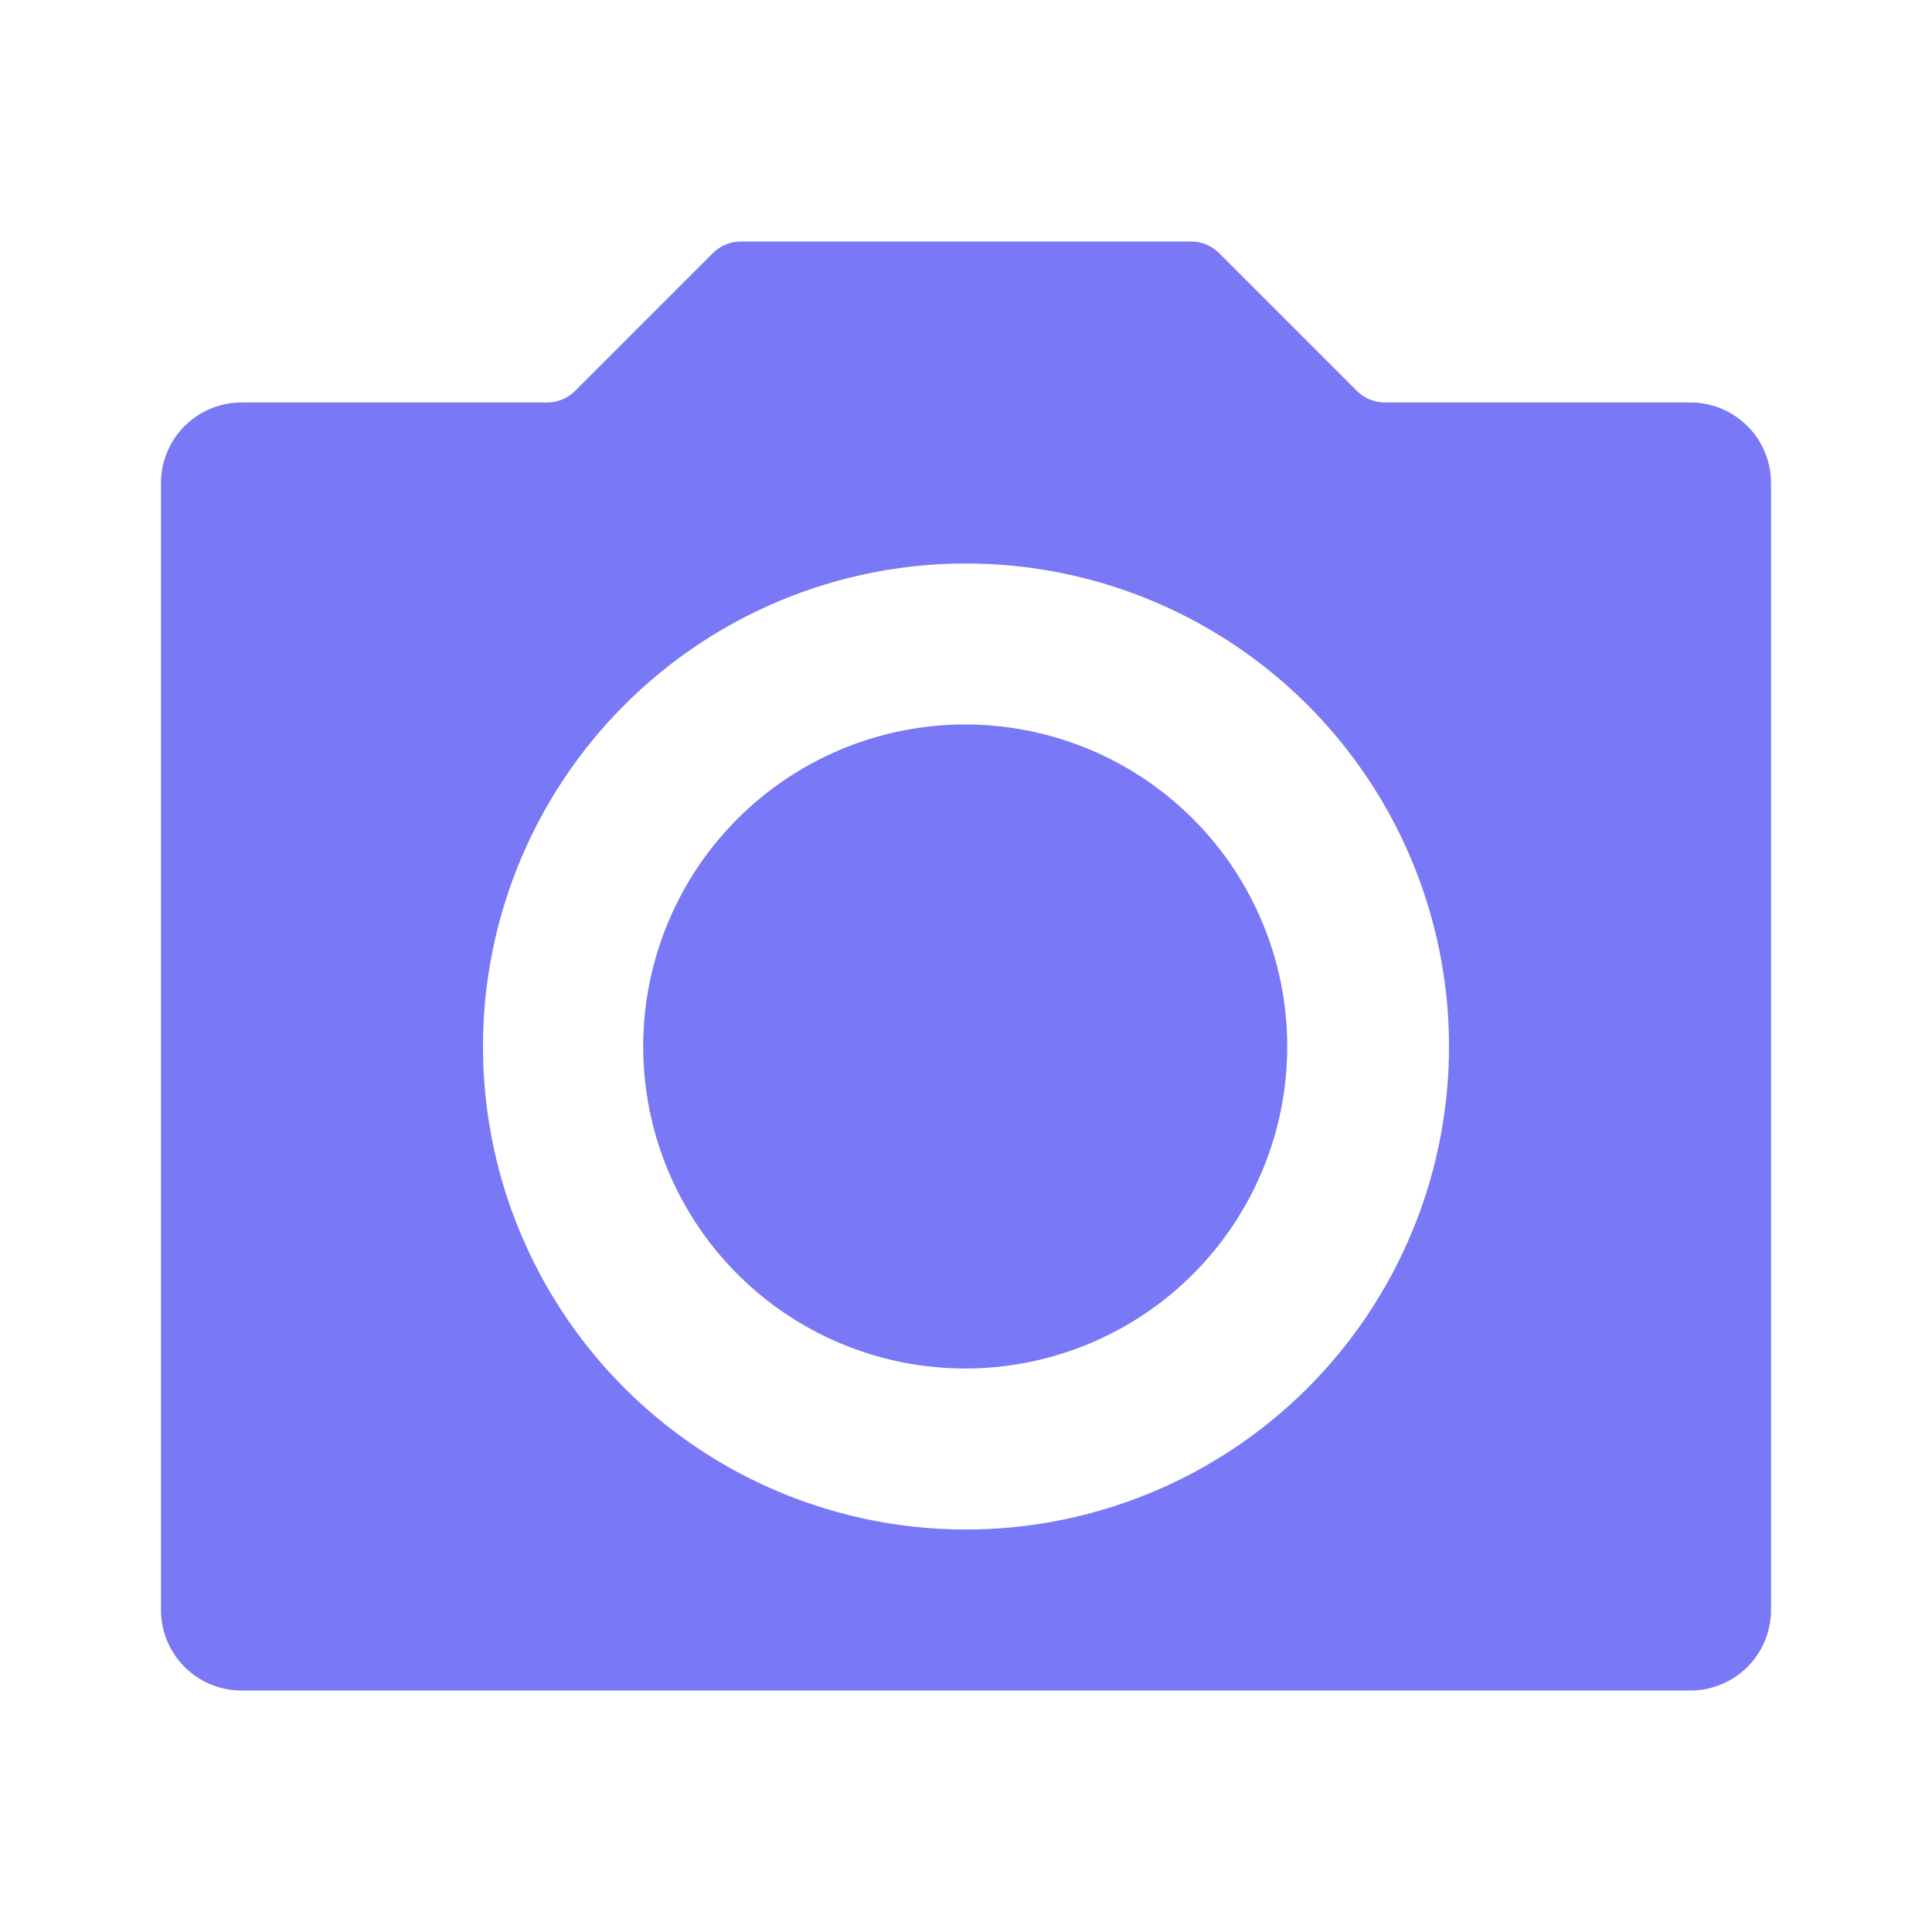
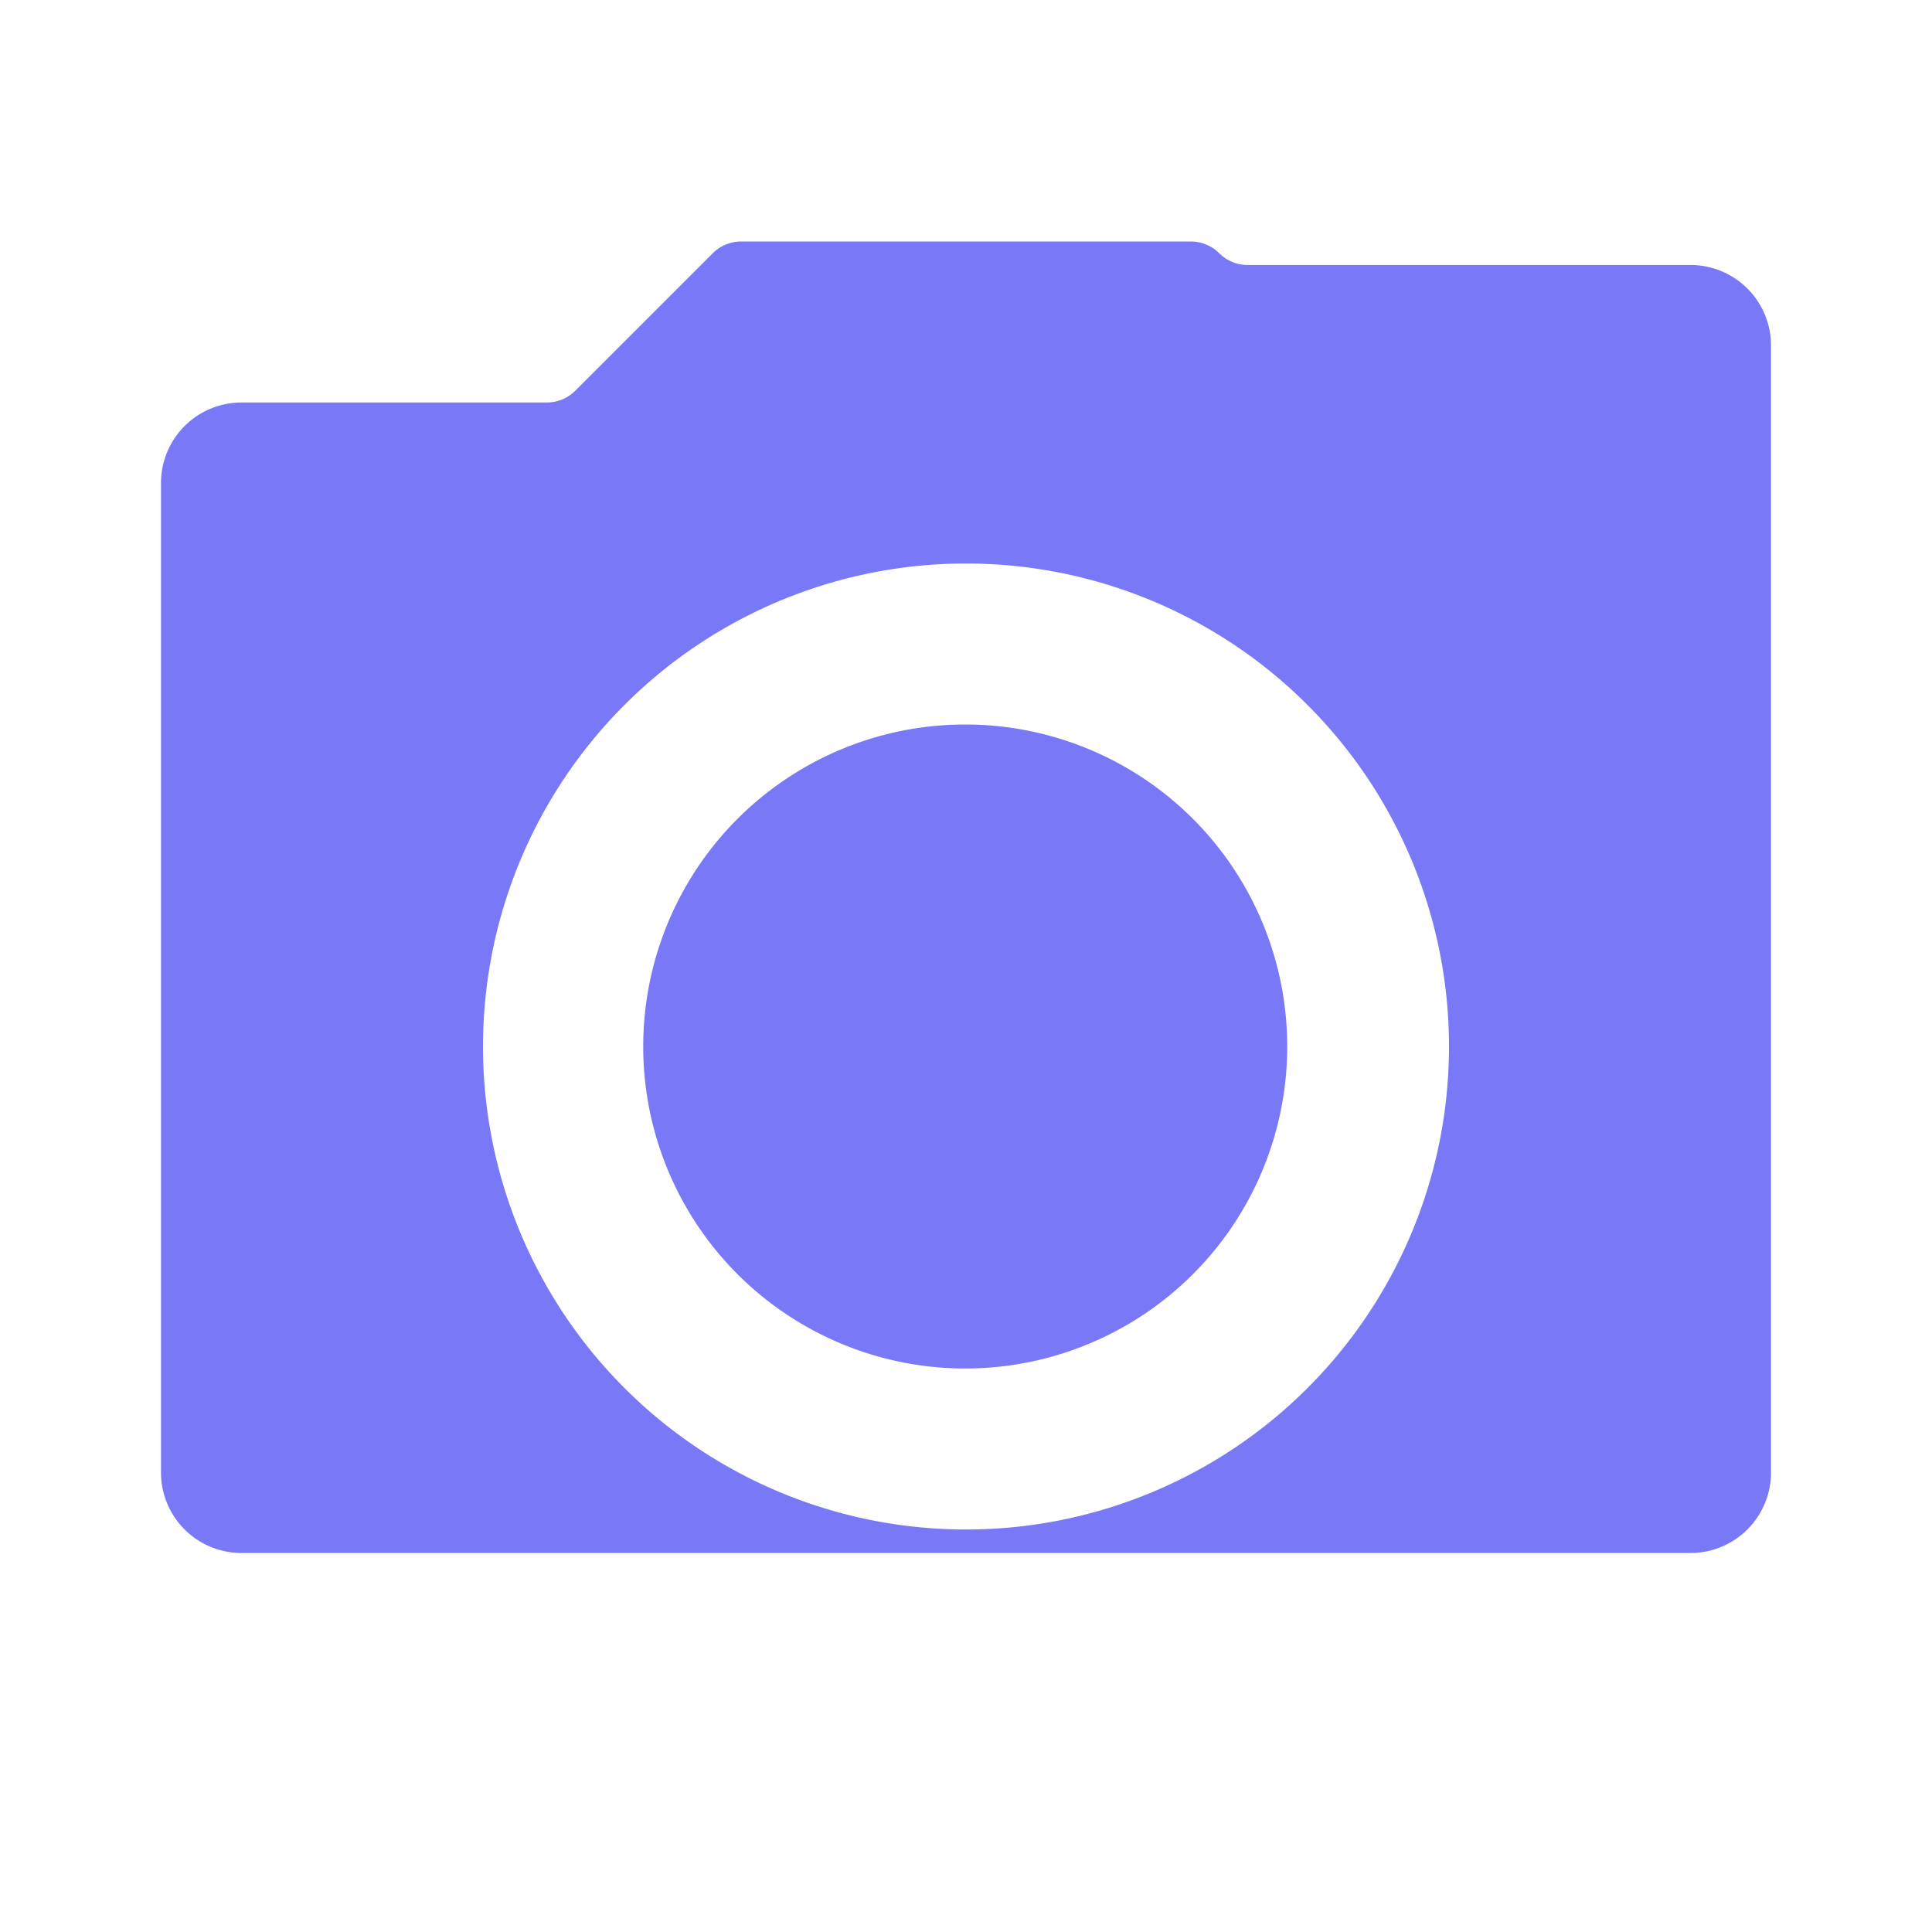
<svg xmlns="http://www.w3.org/2000/svg" t="1668911463996" class="icon" viewBox="0 0 1024 1024" version="1.1" p-id="11812" width="128" height="128">
-   <path d="M392.832 128h238.336a21.333 21.333 0 0 1 15.061 6.229l72.875 72.875a21.333 21.333 0 0 0 15.061 6.229H896a42.667 42.667 0 0 1 42.667 42.667v597.333a42.667 42.667 0 0 1-42.667 42.667H128a42.667 42.667 0 0 1-42.667-42.667V256a42.667 42.667 0 0 1 42.667-42.667h161.835a21.333 21.333 0 0 0 15.061-6.229l72.875-72.875A21.333 21.333 0 0 1 392.832 128zM512 810.667a256 256 0 1 0 0-512 256 256 0 0 0 0 512z m0-85.333a170.667 170.667 0 1 1 0-341.333 170.667 170.667 0 0 1 0 341.333z" fill="#7978F6" p-id="11813" />
+   <path d="M392.832 128h238.336a21.333 21.333 0 0 1 15.061 6.229a21.333 21.333 0 0 0 15.061 6.229H896a42.667 42.667 0 0 1 42.667 42.667v597.333a42.667 42.667 0 0 1-42.667 42.667H128a42.667 42.667 0 0 1-42.667-42.667V256a42.667 42.667 0 0 1 42.667-42.667h161.835a21.333 21.333 0 0 0 15.061-6.229l72.875-72.875A21.333 21.333 0 0 1 392.832 128zM512 810.667a256 256 0 1 0 0-512 256 256 0 0 0 0 512z m0-85.333a170.667 170.667 0 1 1 0-341.333 170.667 170.667 0 0 1 0 341.333z" fill="#7978F6" p-id="11813" />
</svg>